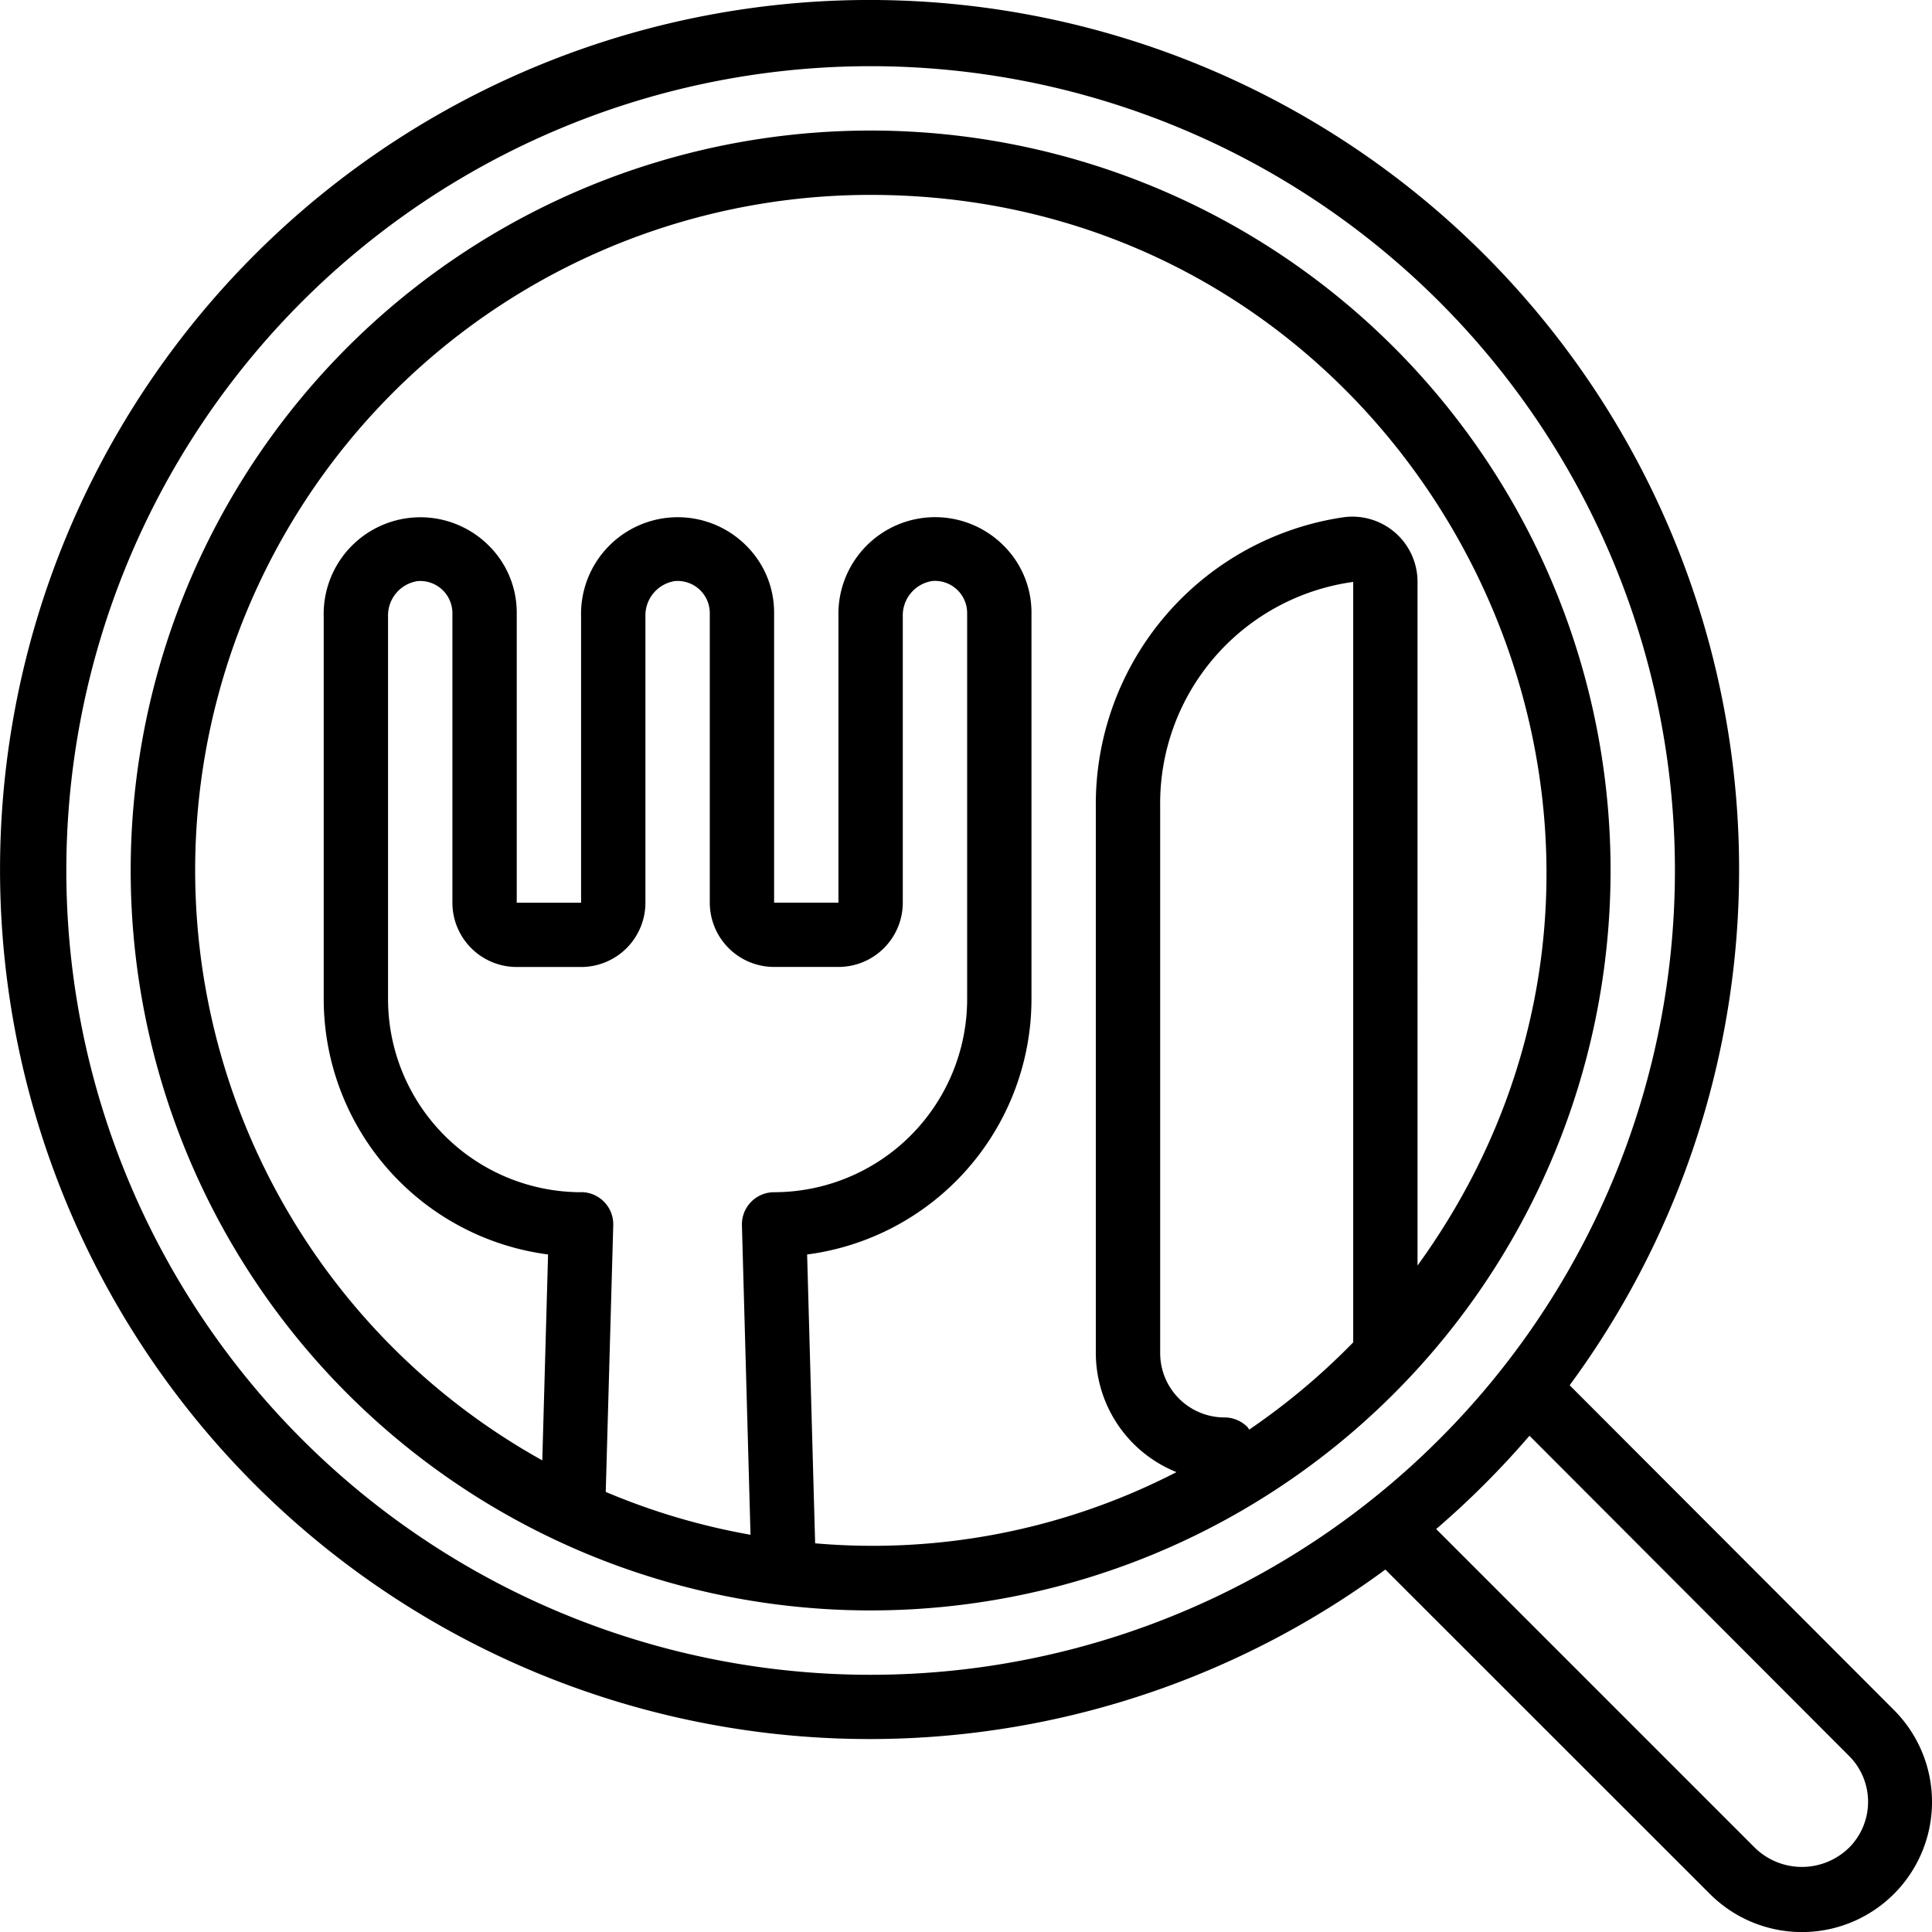
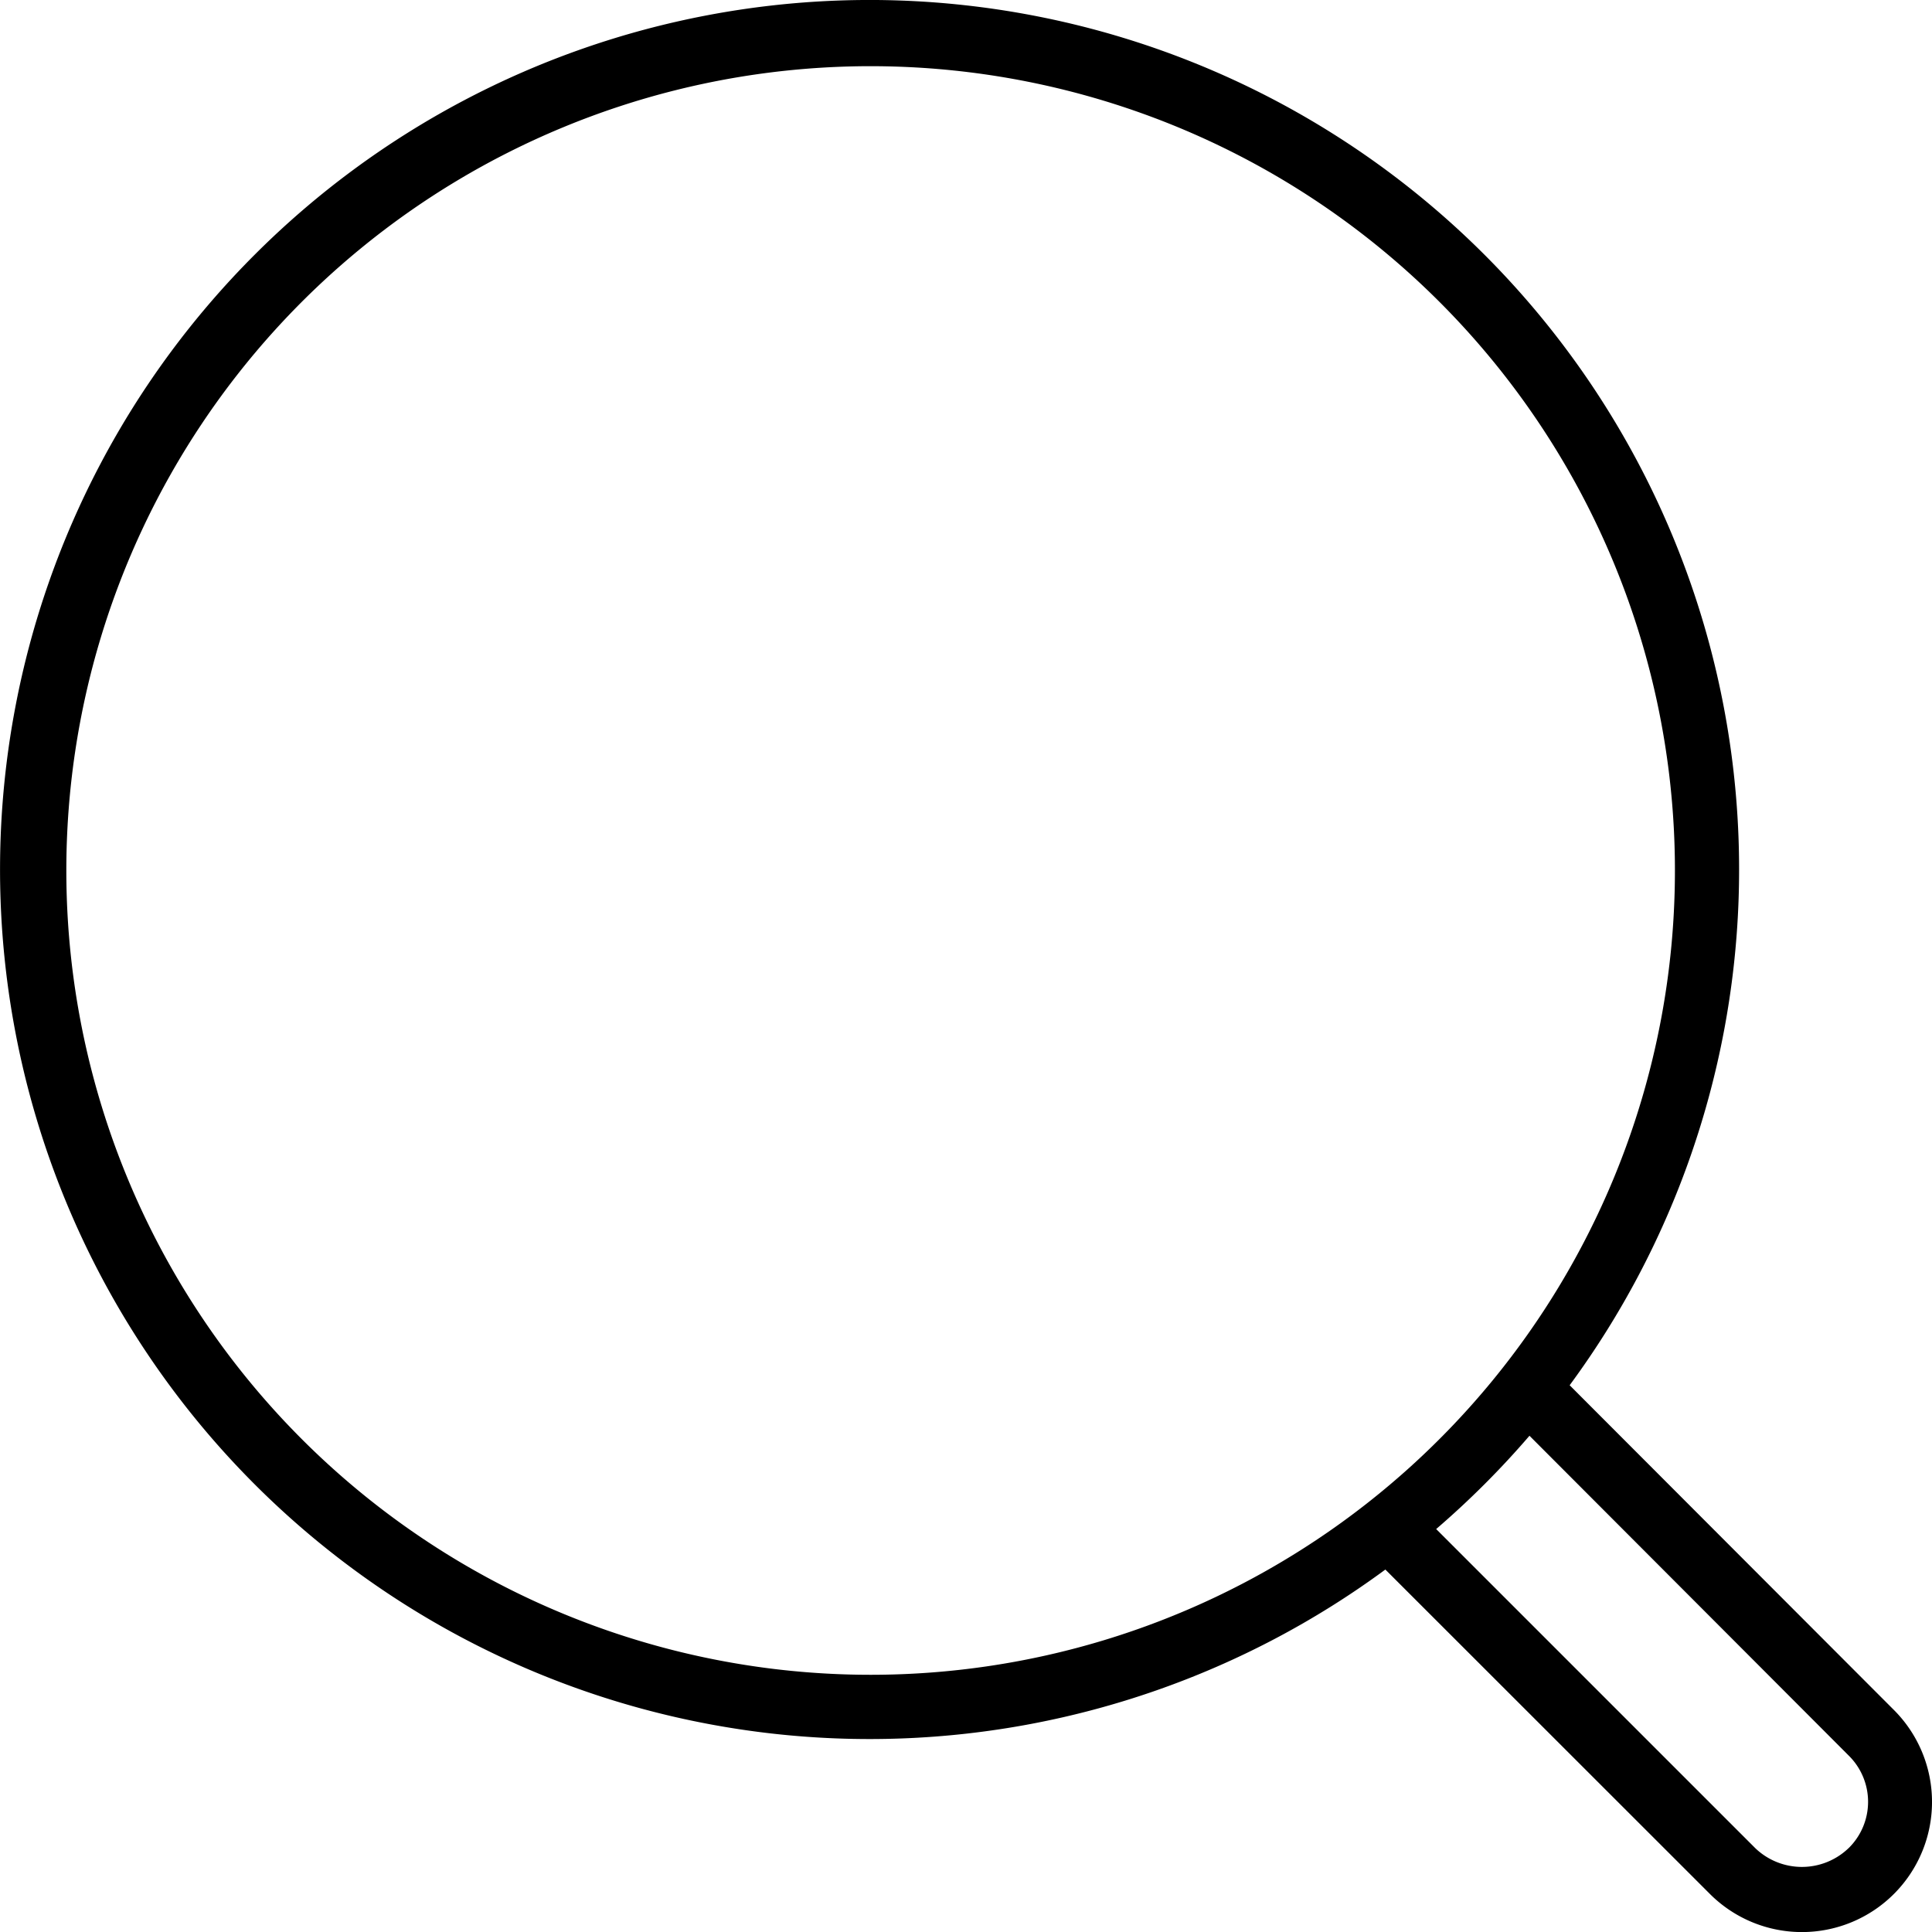
<svg xmlns="http://www.w3.org/2000/svg" width="110.77" height="110.773" viewBox="0 0 110.77 110.773">
  <g id="restaurant-inspections" transform="translate(0.062 0.058)">
    <path id="Path_7602" data-name="Path 7602" d="M89.933,79.364A49.854,49.854,0,1,0,79.367,89.931l18.608,18.6a7.459,7.459,0,1,0,10.549-10.549ZM3.741,49.851A46.114,46.114,0,1,1,49.855,95.965,46.114,46.114,0,0,1,3.741,49.851ZM105.929,105.9a3.861,3.861,0,0,1-5.349.009l-18.3-18.3a50.193,50.193,0,0,0,5.349-5.349l18.3,18.333a3.72,3.72,0,0,1,0,5.309Z" transform="translate(0 0)" />
-     <path id="Path_7603" data-name="Path 7603" d="M46.424,4A42.424,42.424,0,1,0,88.849,46.424,42.424,42.424,0,0,0,46.424,4Zm-16.6,60.87A11.078,11.078,0,0,1,18.756,53.8V31.871a1.994,1.994,0,0,1,1.69-2.038,1.845,1.845,0,0,1,2,1.835v16.6a3.689,3.689,0,0,0,3.689,3.689h3.689a3.689,3.689,0,0,0,3.689-3.689v-16.4a1.994,1.994,0,0,1,1.69-2.038,1.845,1.845,0,0,1,2,1.835v16.6a3.689,3.689,0,0,0,3.689,3.689H44.58a3.689,3.689,0,0,0,3.689-3.689v-16.4a1.994,1.994,0,0,1,1.69-2.038,1.845,1.845,0,0,1,2,1.835V53.8A11.078,11.078,0,0,1,40.891,64.87a1.845,1.845,0,0,0-1.845,1.894l.492,17.746a38.435,38.435,0,0,1-8.3-2.457l.43-15.288a1.845,1.845,0,0,0-1.845-1.9ZM43.243,85l-.459-16.56A14.778,14.778,0,0,0,55.647,53.8V31.668a5.4,5.4,0,0,0-1.614-3.888,5.545,5.545,0,0,0-9.453,4.091v16.4H40.891v-16.6a5.4,5.4,0,0,0-1.614-3.888,5.545,5.545,0,0,0-9.453,4.091v16.4H26.135v-16.6a5.4,5.4,0,0,0-1.614-3.888,5.545,5.545,0,0,0-9.453,4.091V53.8A14.778,14.778,0,0,0,27.931,68.439L27.6,80.244A38.717,38.717,0,0,1,46.424,7.689c31.514,0,49.854,35.852,31.357,61.385V29.879a3.735,3.735,0,0,0-4.255-3.706,16.629,16.629,0,0,0-14.19,16.562V74.093a7.378,7.378,0,0,0,4.624,6.825A38,38,0,0,1,43.243,85Zm24.89-6.513a1.4,1.4,0,0,0-.09-.14,1.845,1.845,0,0,0-1.328-.564,3.689,3.689,0,0,1-3.689-3.689V42.735A12.814,12.814,0,0,1,74.093,29.879v43.6a38.982,38.982,0,0,1-5.96,5Z" transform="translate(3.43 3.427)" />
  </g>
</svg>